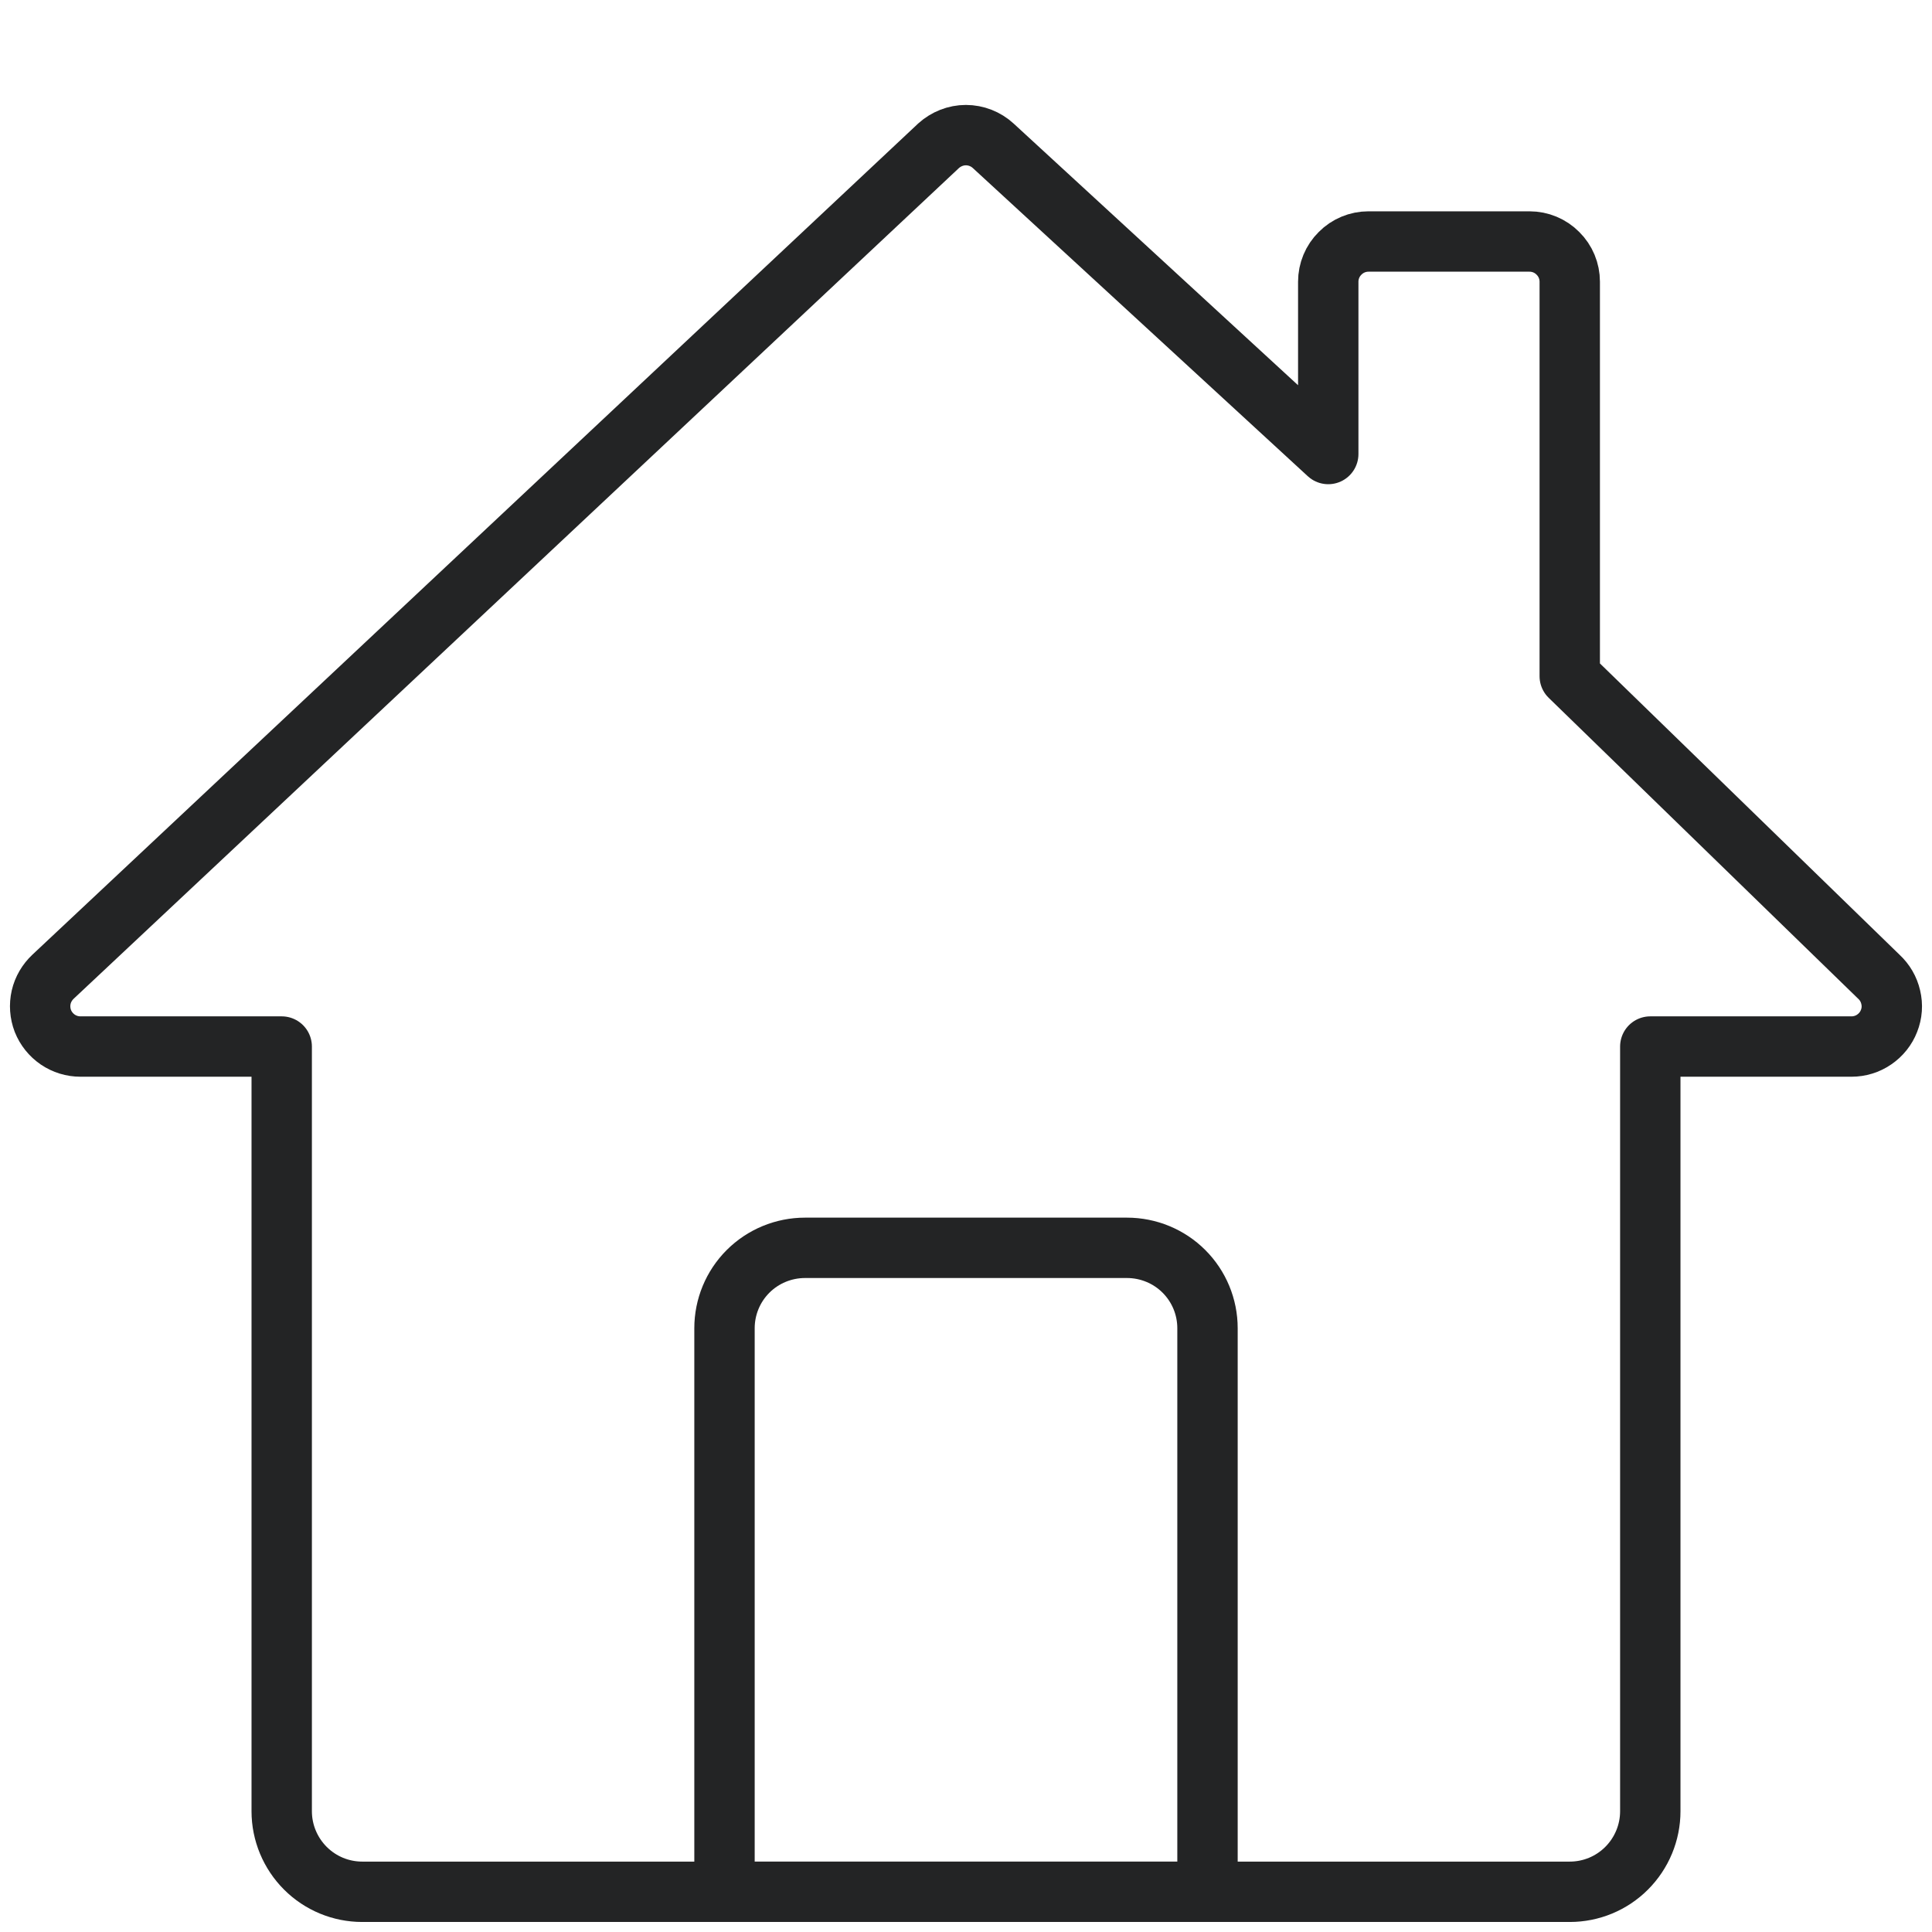
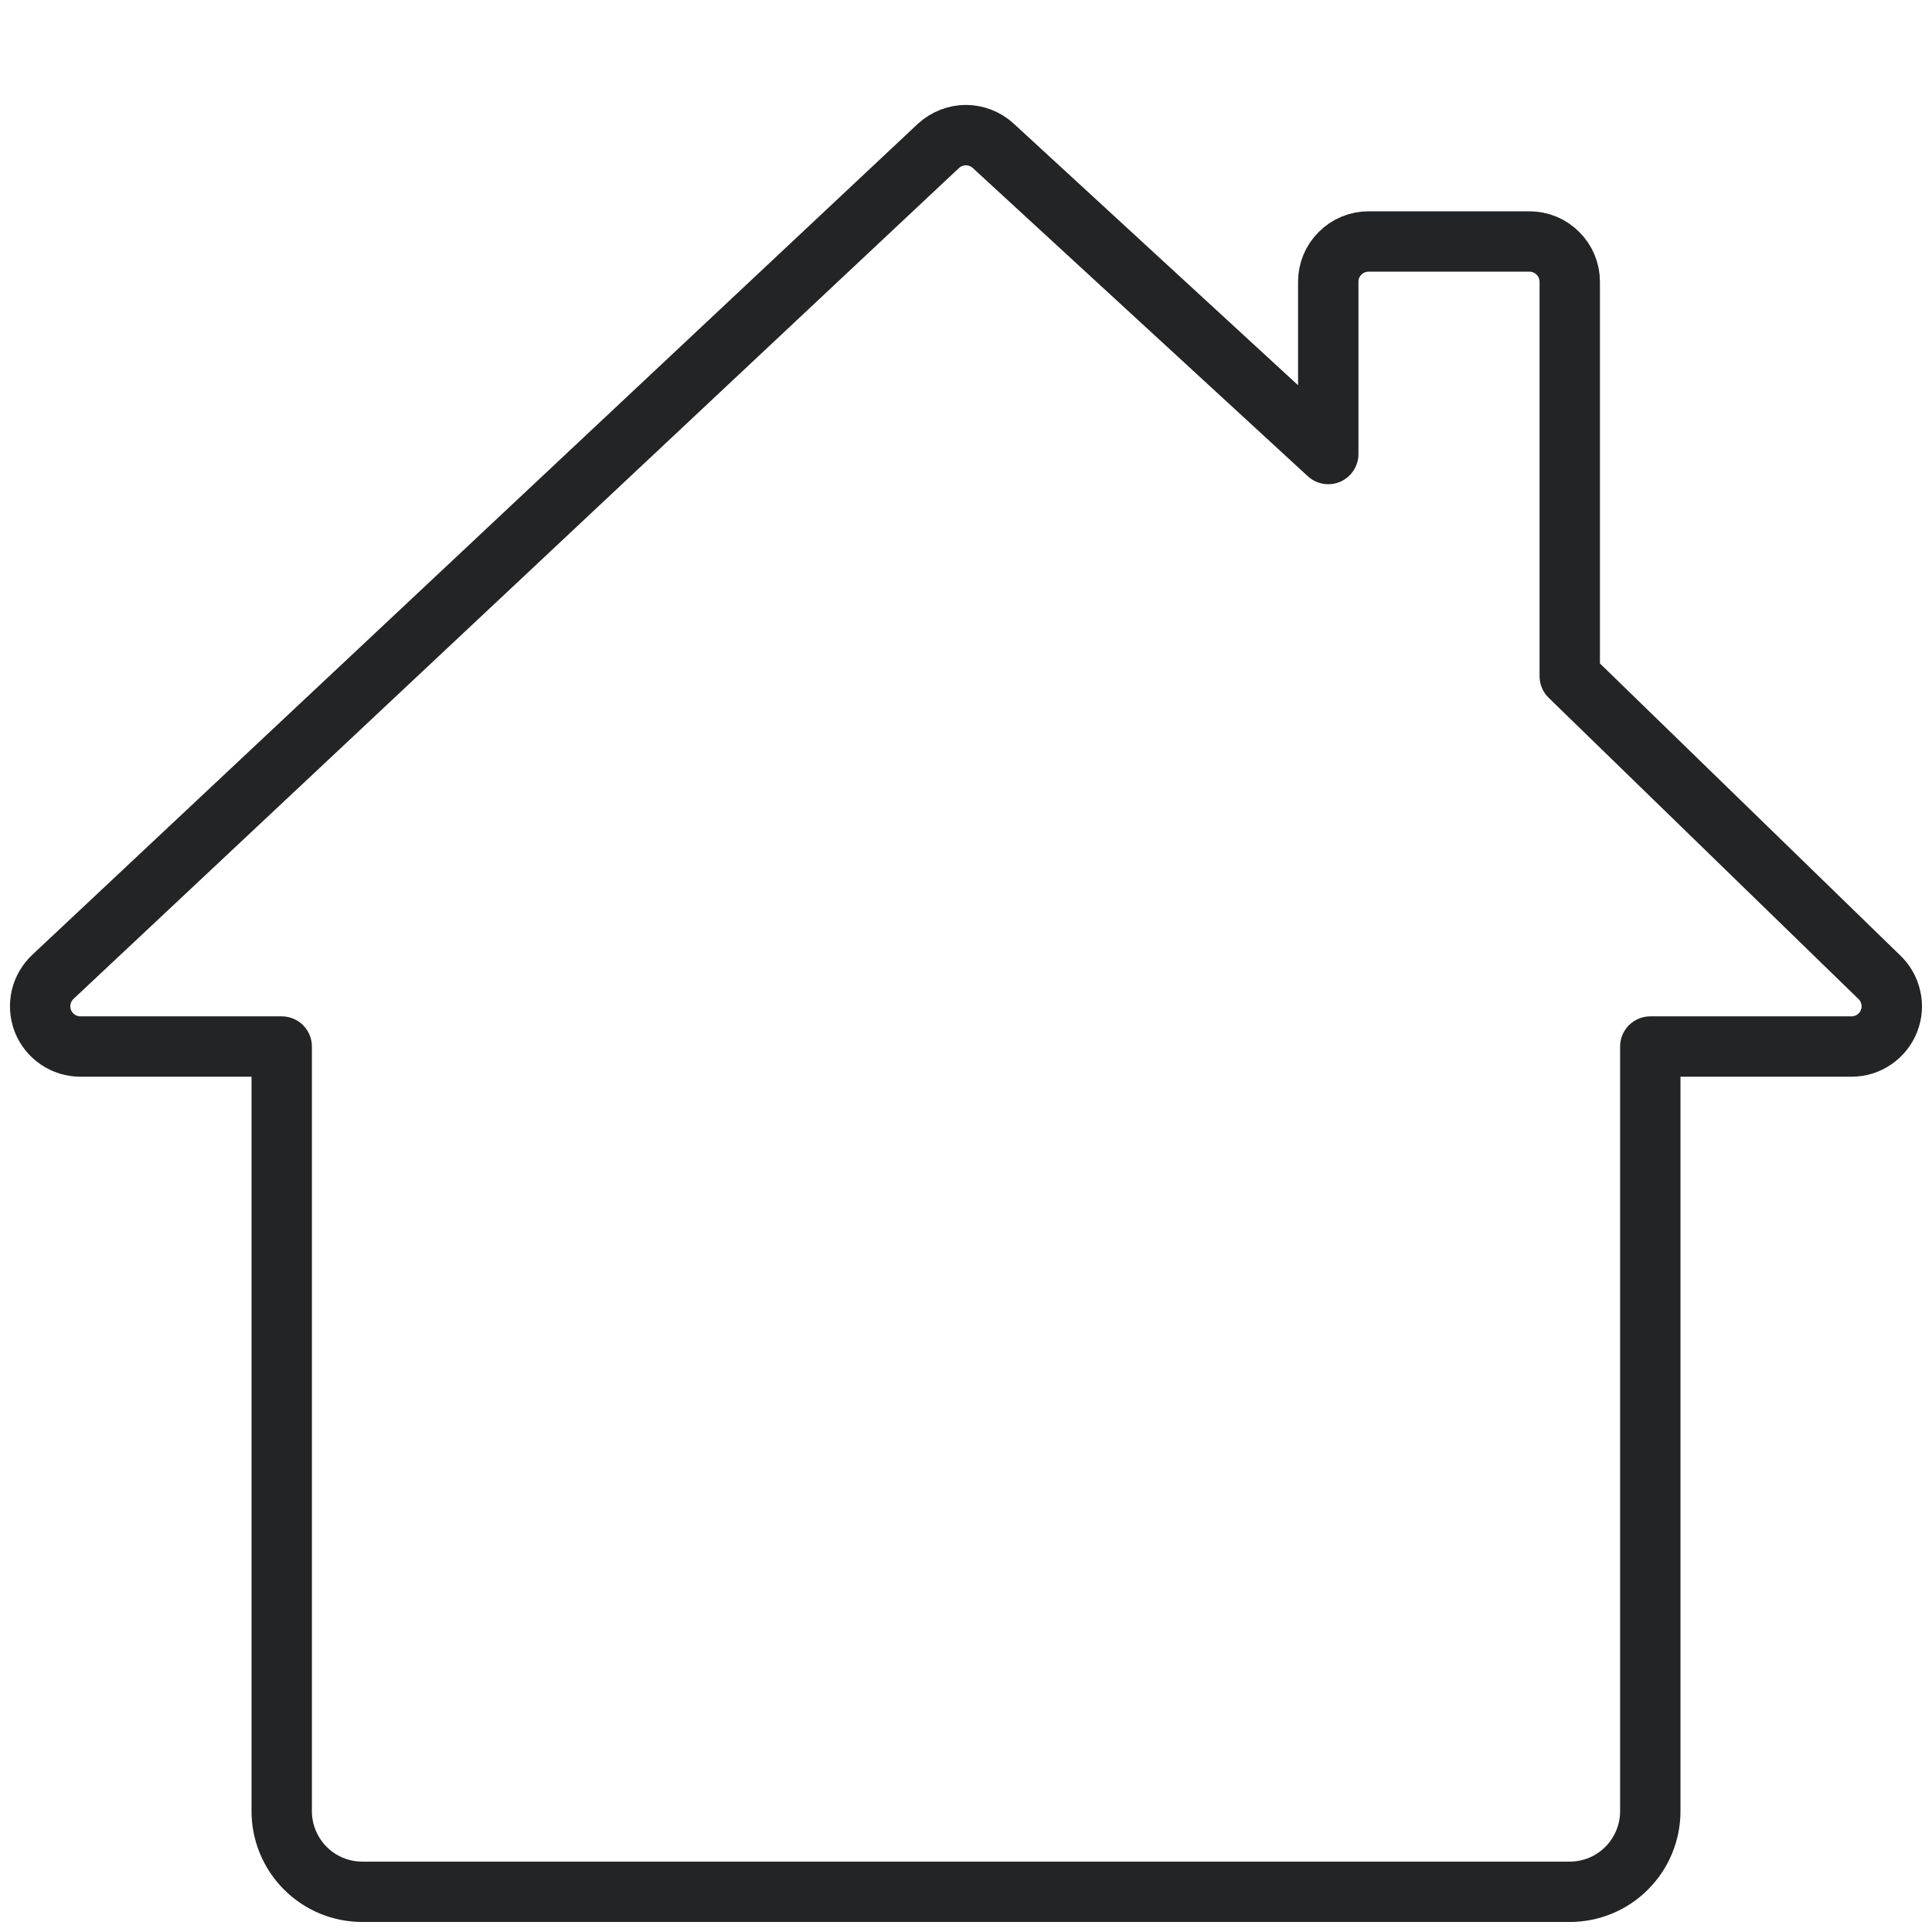
<svg xmlns="http://www.w3.org/2000/svg" width="16" height="16" viewBox="0 0 16 16" fill="none">
  <g clip-path="url(#clip0_40006015_4096)">
-     <path d="M6.667 10.334H9.333C9.51 10.334 9.68 10.404 9.805 10.529C9.93 10.654 10 10.823 10 11V15.667H6V11C6 10.823 6.07 10.654 6.195 10.529C6.32 10.404 6.49 10.334 6.667 10.334Z" stroke="#232425" stroke-width="0.5" stroke-linecap="round" stroke-linejoin="round" />
    <path d="M13 5.6V2.333C13 2.245 12.965 2.16 12.902 2.098C12.84 2.035 12.755 2 12.667 2H11.333C11.245 2 11.16 2.035 11.098 2.098C11.035 2.16 11 2.245 11 2.333V3.76L8.225 1.207C8.164 1.151 8.083 1.119 7.999 1.119C7.916 1.119 7.835 1.151 7.773 1.207L0.44 8.088C0.391 8.134 0.356 8.193 0.341 8.258C0.326 8.324 0.331 8.392 0.355 8.455C0.38 8.518 0.423 8.571 0.478 8.609C0.534 8.647 0.599 8.667 0.667 8.667H2.333V15C2.333 15.177 2.404 15.347 2.529 15.472C2.654 15.597 2.823 15.667 3 15.667H13C13.177 15.667 13.346 15.597 13.471 15.472C13.596 15.347 13.667 15.177 13.667 15V8.667H15.333C15.4 8.667 15.466 8.647 15.521 8.609C15.577 8.571 15.62 8.517 15.644 8.455C15.669 8.392 15.674 8.324 15.658 8.258C15.643 8.193 15.609 8.134 15.559 8.088L13 5.6Z" stroke="#232425" stroke-width="0.5" stroke-linecap="round" stroke-linejoin="round" />
  </g>
  <defs>
    <clipPath id="clip0_40006015_4096">
      <rect width="16" height="16" fill="white" />
    </clipPath>
  </defs>
</svg>